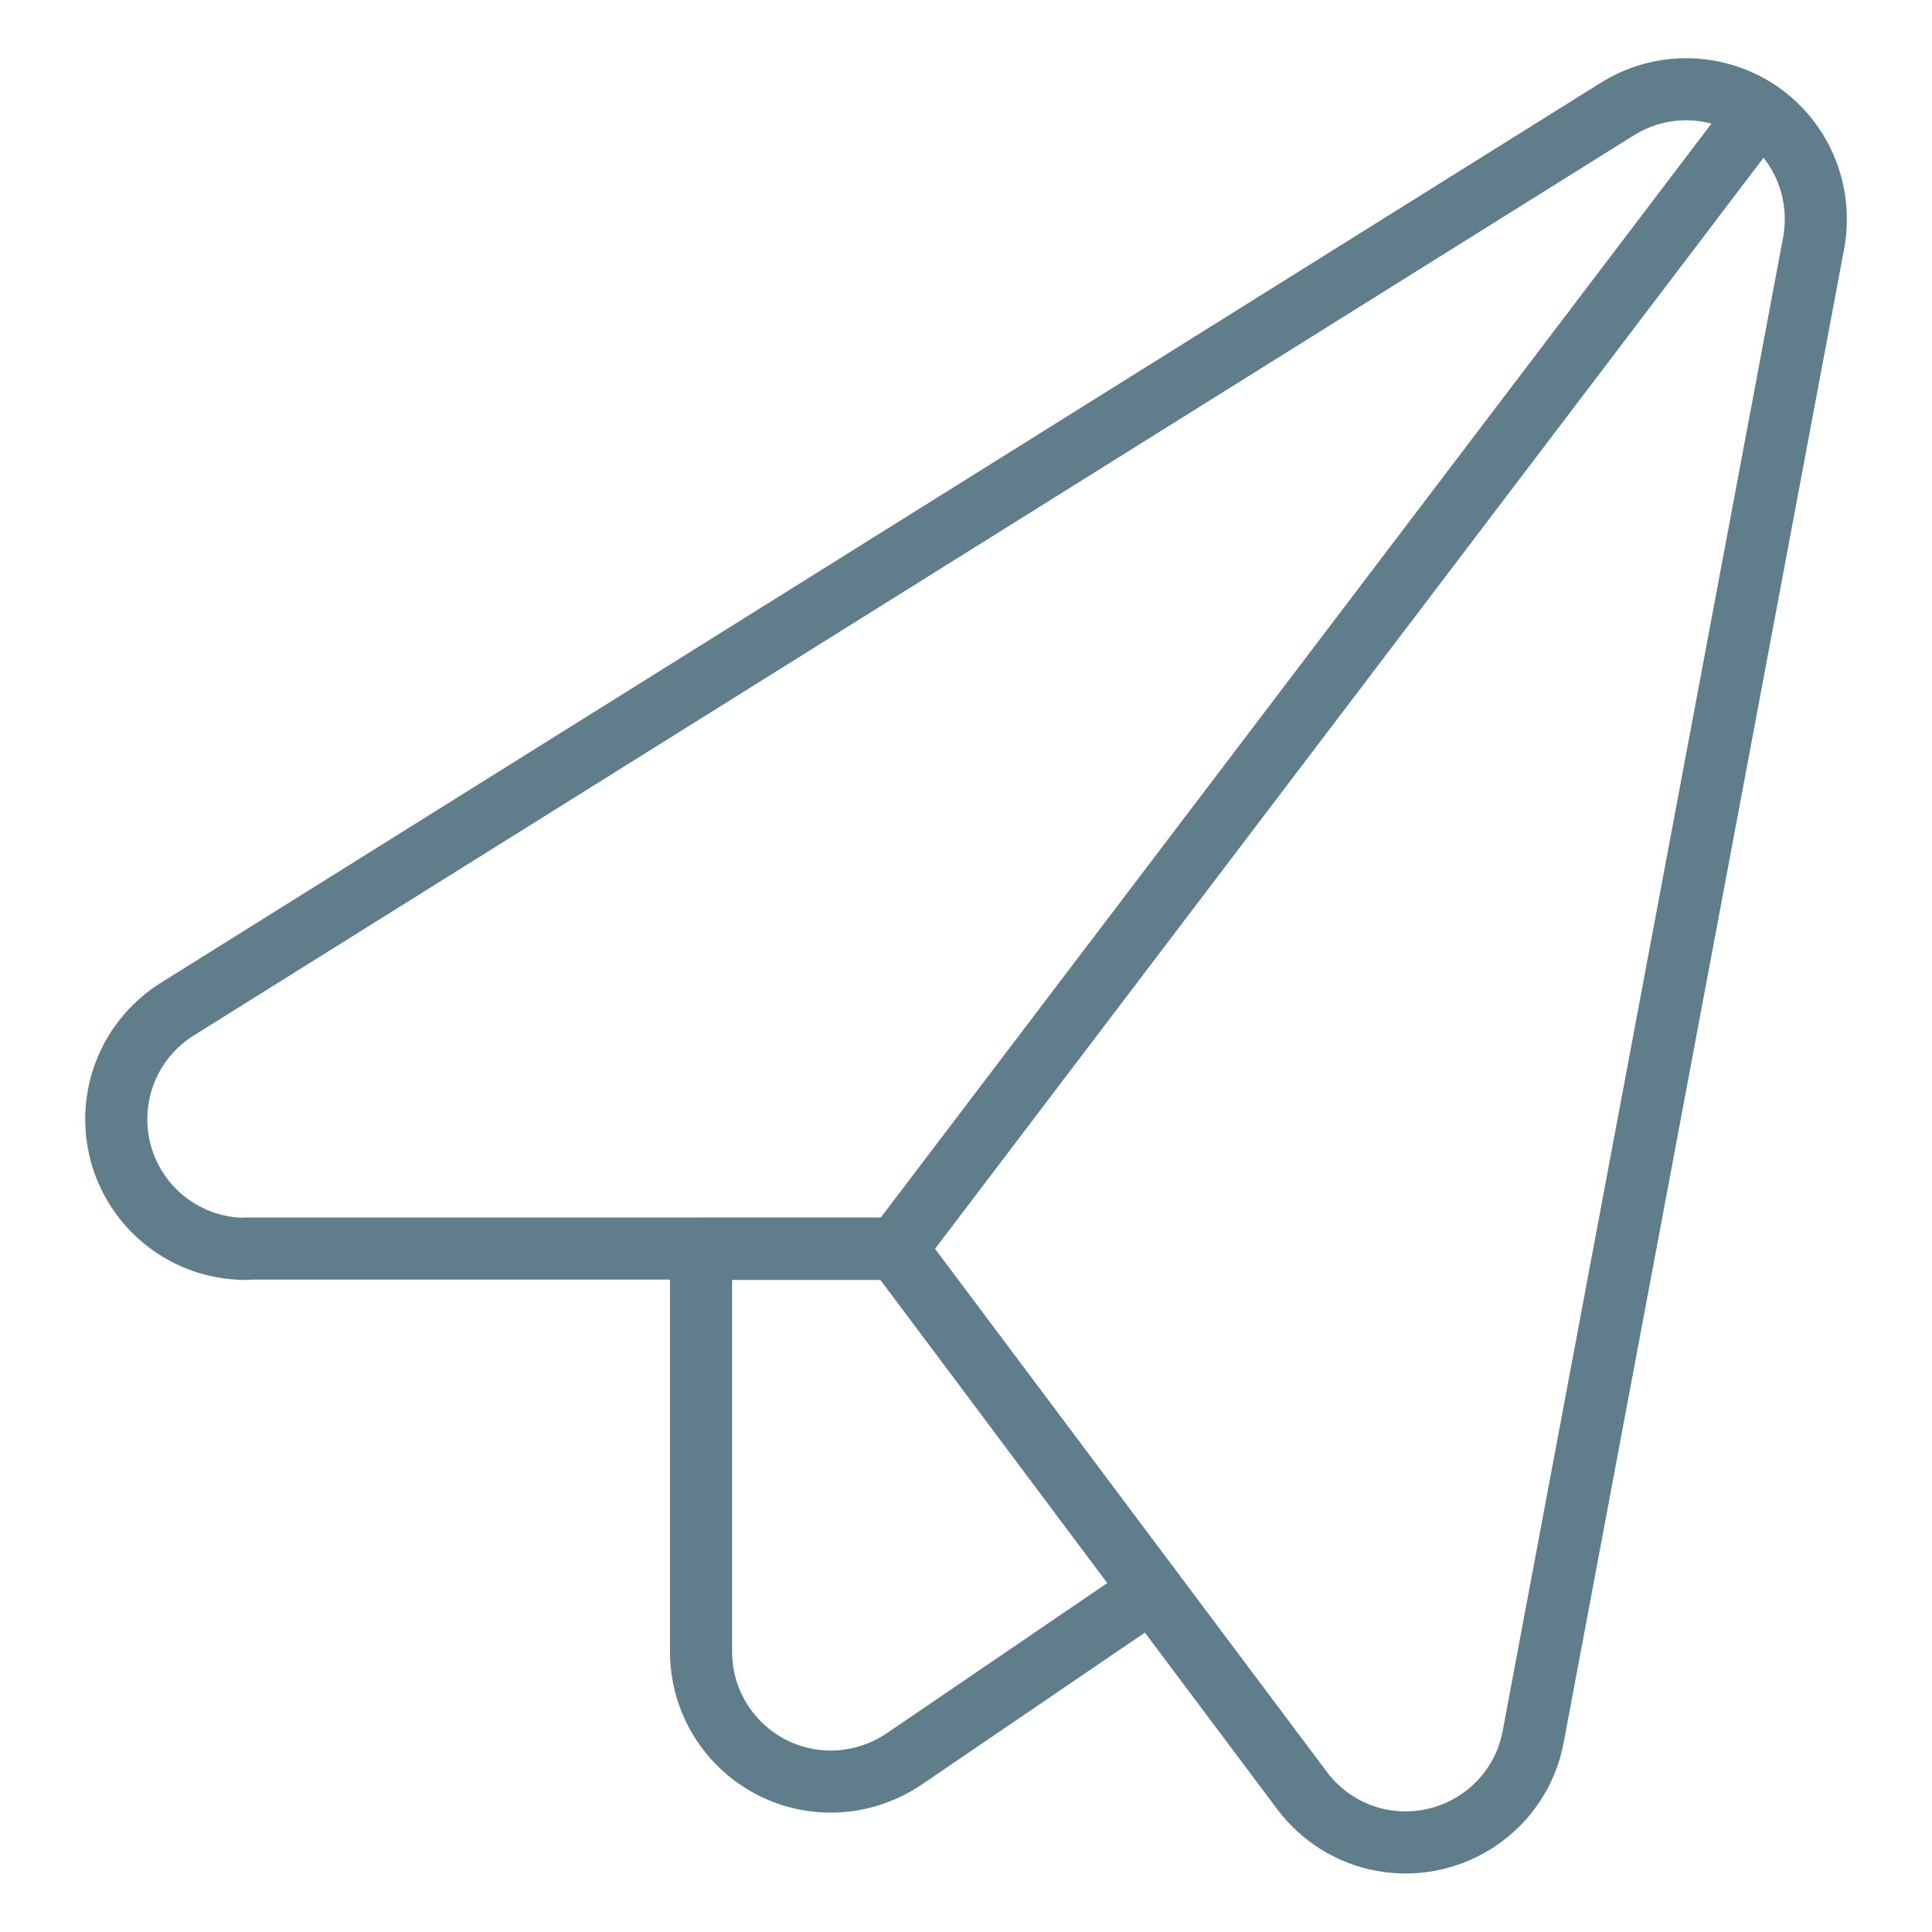
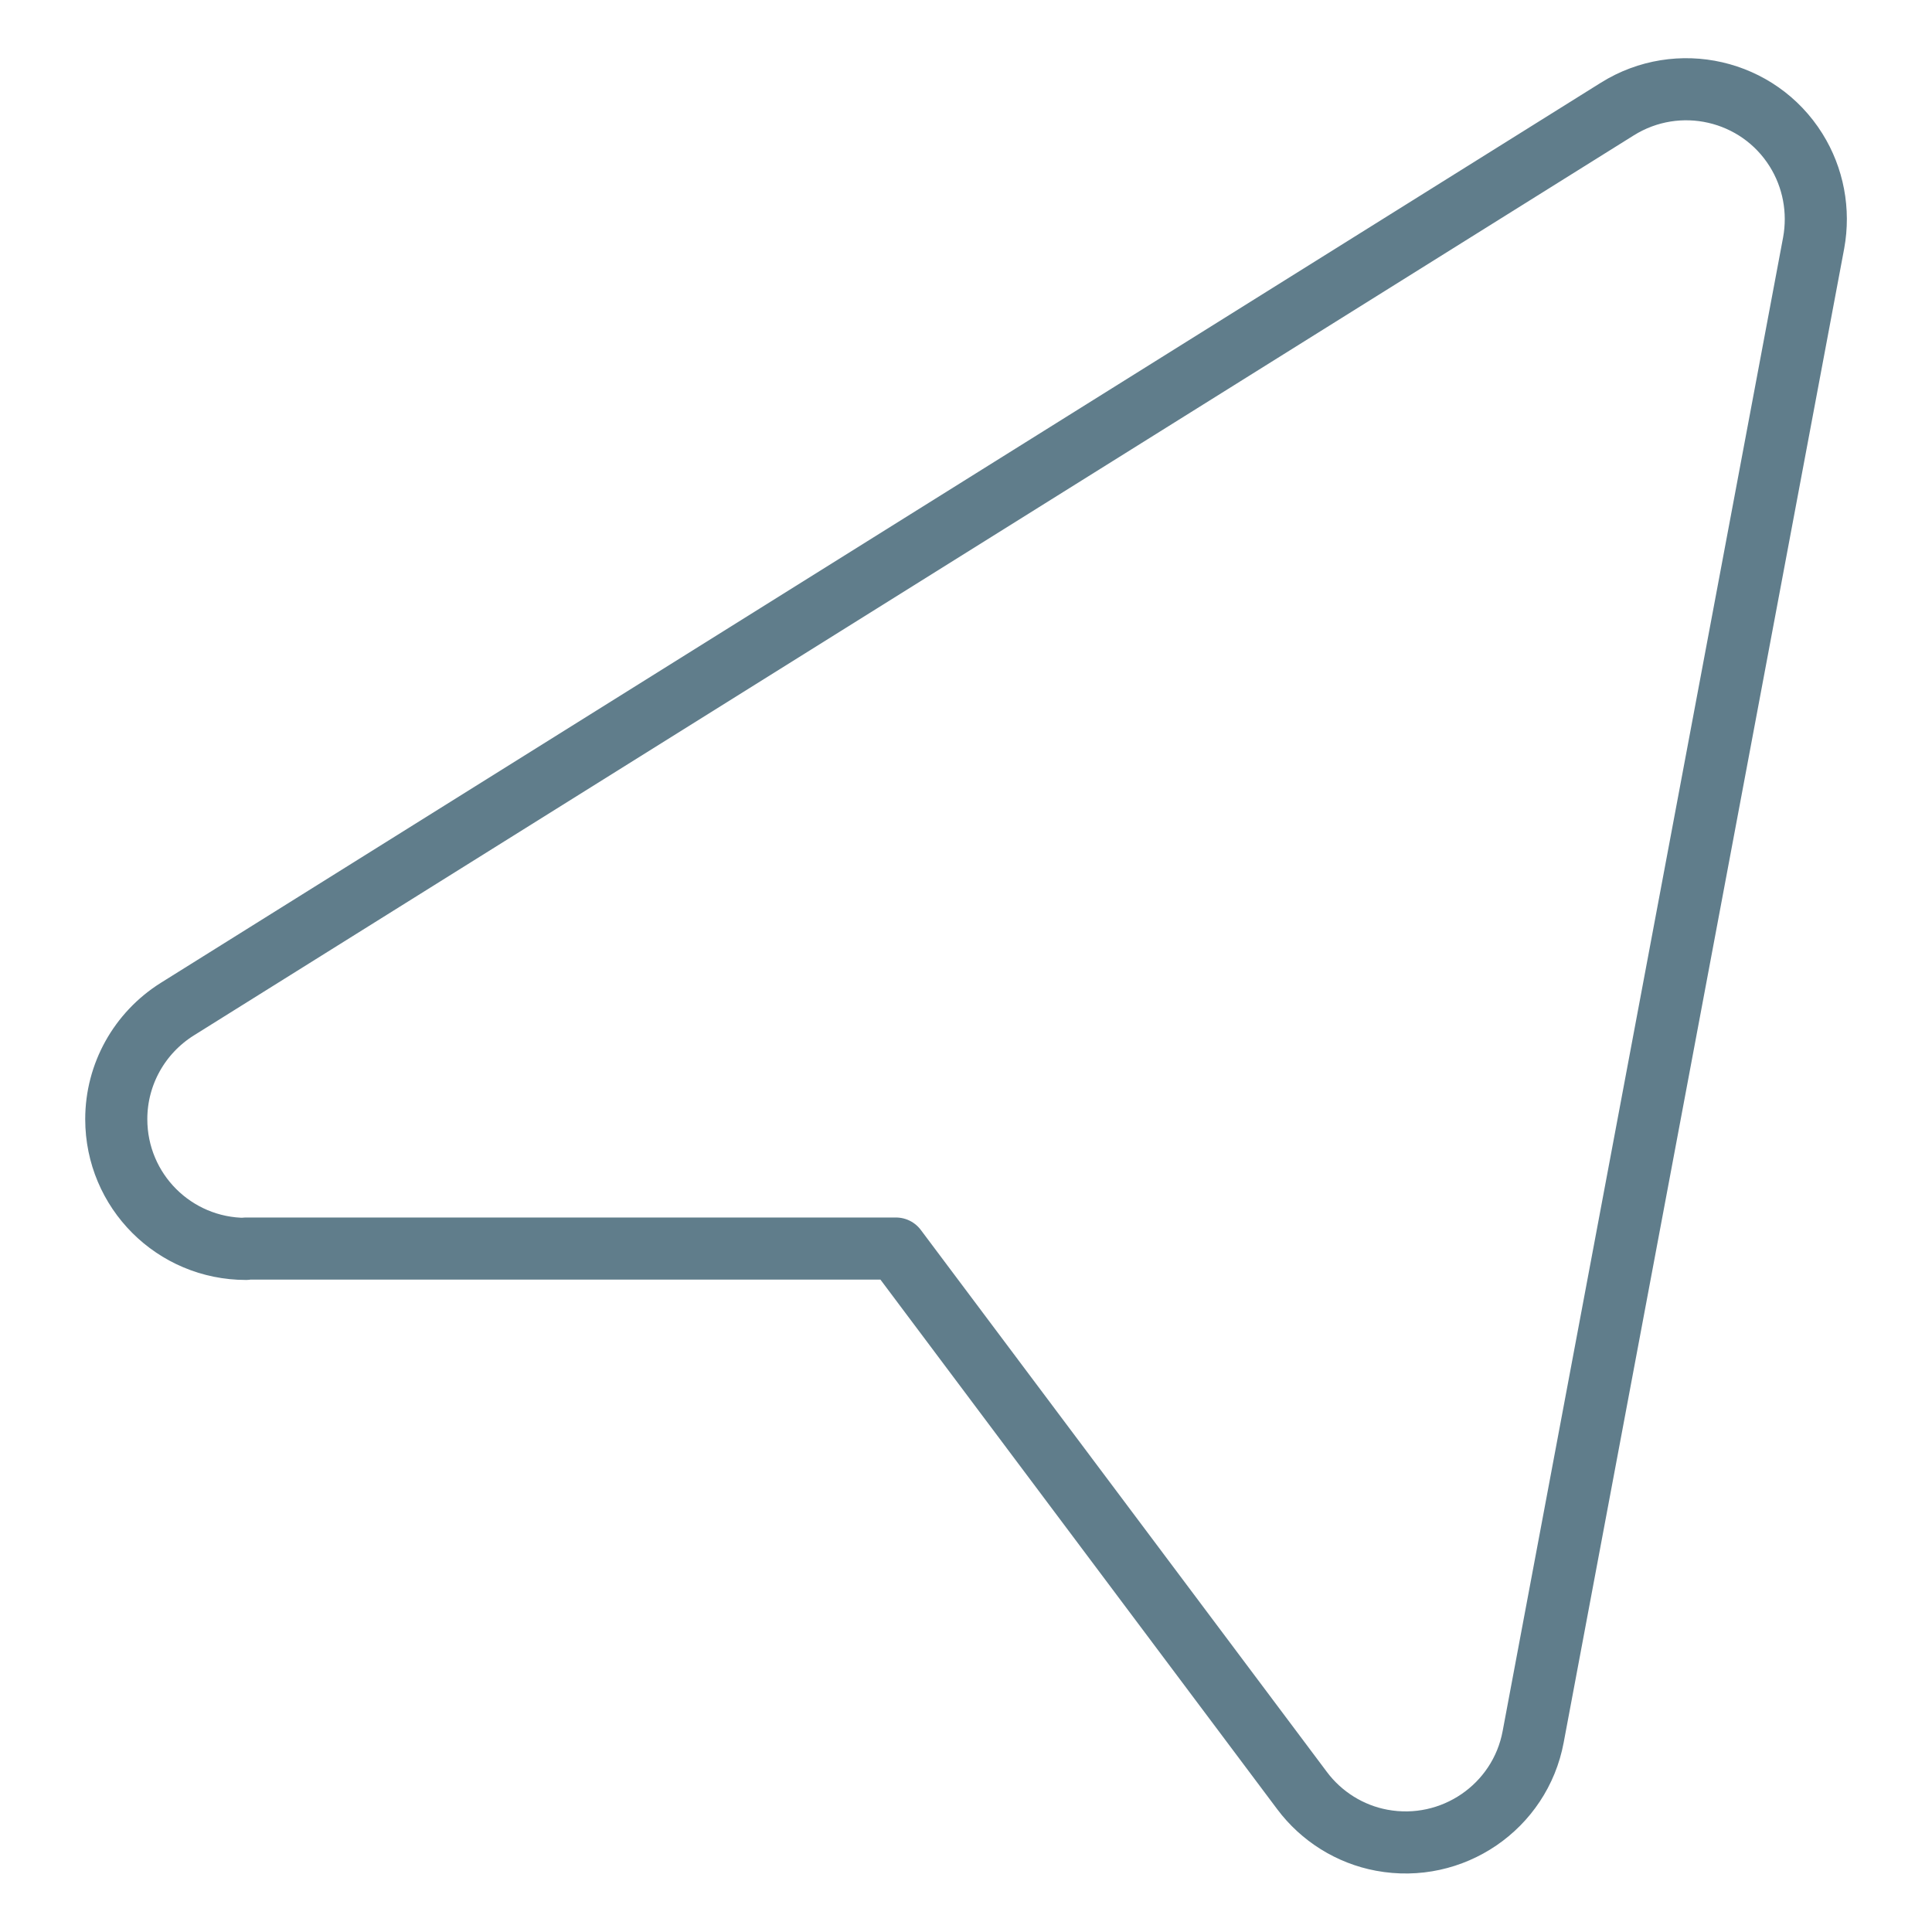
<svg xmlns="http://www.w3.org/2000/svg" id="Send-Email--Streamline-Ultimate" viewBox="0 0 56 56">
  <defs>
    <style>
      .cls-1 {
        fill: none;
        stroke: #607d8b;
        stroke-linecap: round;
        stroke-linejoin: round;
        stroke-width: 1.8px;
      }
    </style>
  </defs>
  <path class="cls-1" d="M7.13,36.2c-2.08,0-3.76-1.68-3.76-3.76,0-1.3.67-2.5,1.77-3.19L46.88,3.16c1.76-1.1,4.08-.57,5.18,1.19.5.8.68,1.76.51,2.69l-8.13,43.3c-.38,2.04-2.35,3.38-4.39,3-.92-.17-1.75-.69-2.31-1.44l-11.77-15.71H7.13Z" />
-   <path class="cls-1" d="M25.97,36.2h-5.65v11.68c0,2.07,1.68,3.76,3.76,3.76.76,0,1.49-.23,2.12-.65l7.18-4.89-7.4-9.89Z" />
-   <path class="cls-1" d="M25.97,36.2L50.99,3.25" />
</svg>